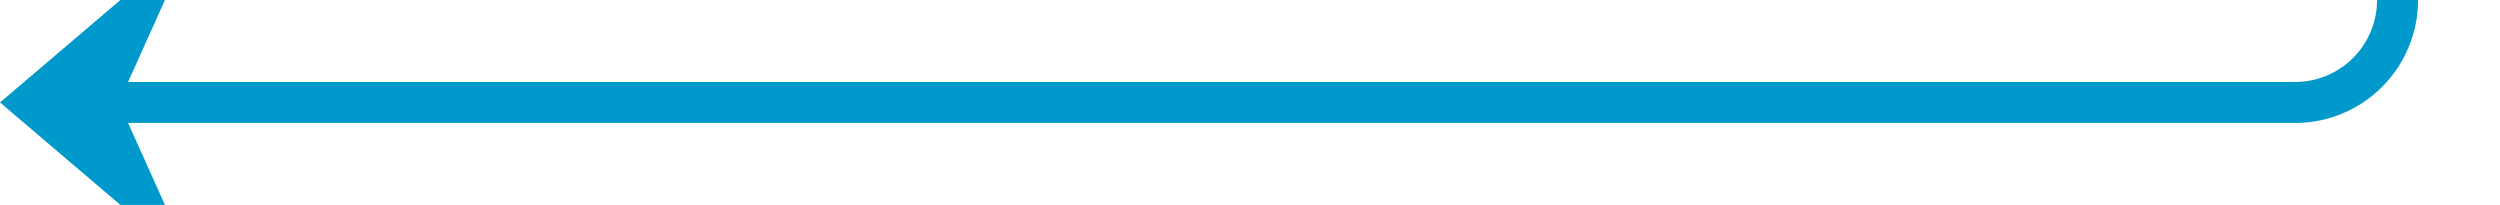
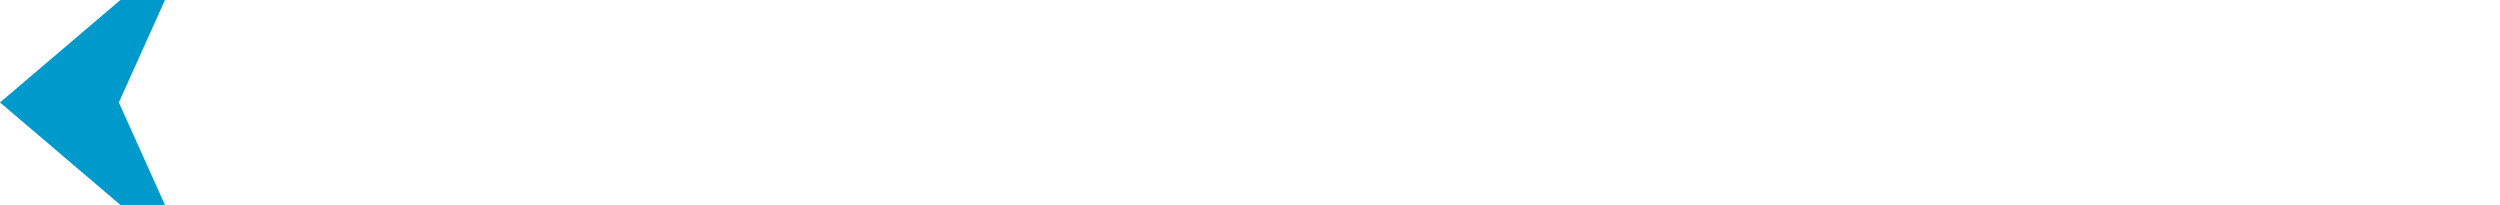
<svg xmlns="http://www.w3.org/2000/svg" version="1.1" width="122px" height="10px" preserveAspectRatio="xMinYMid meet" viewBox="443 648  122 8">
-   <path d="M 560 600  L 560 647  A 5 5 0 0 1 555 652 L 445 652  " stroke-width="2" stroke="#0099cc" fill="none" />
  <path d="M 452.4 644  L 443 652  L 452.4 660  L 448.8 652  L 452.4 644  Z " fill-rule="nonzero" fill="#0099cc" stroke="none" />
</svg>